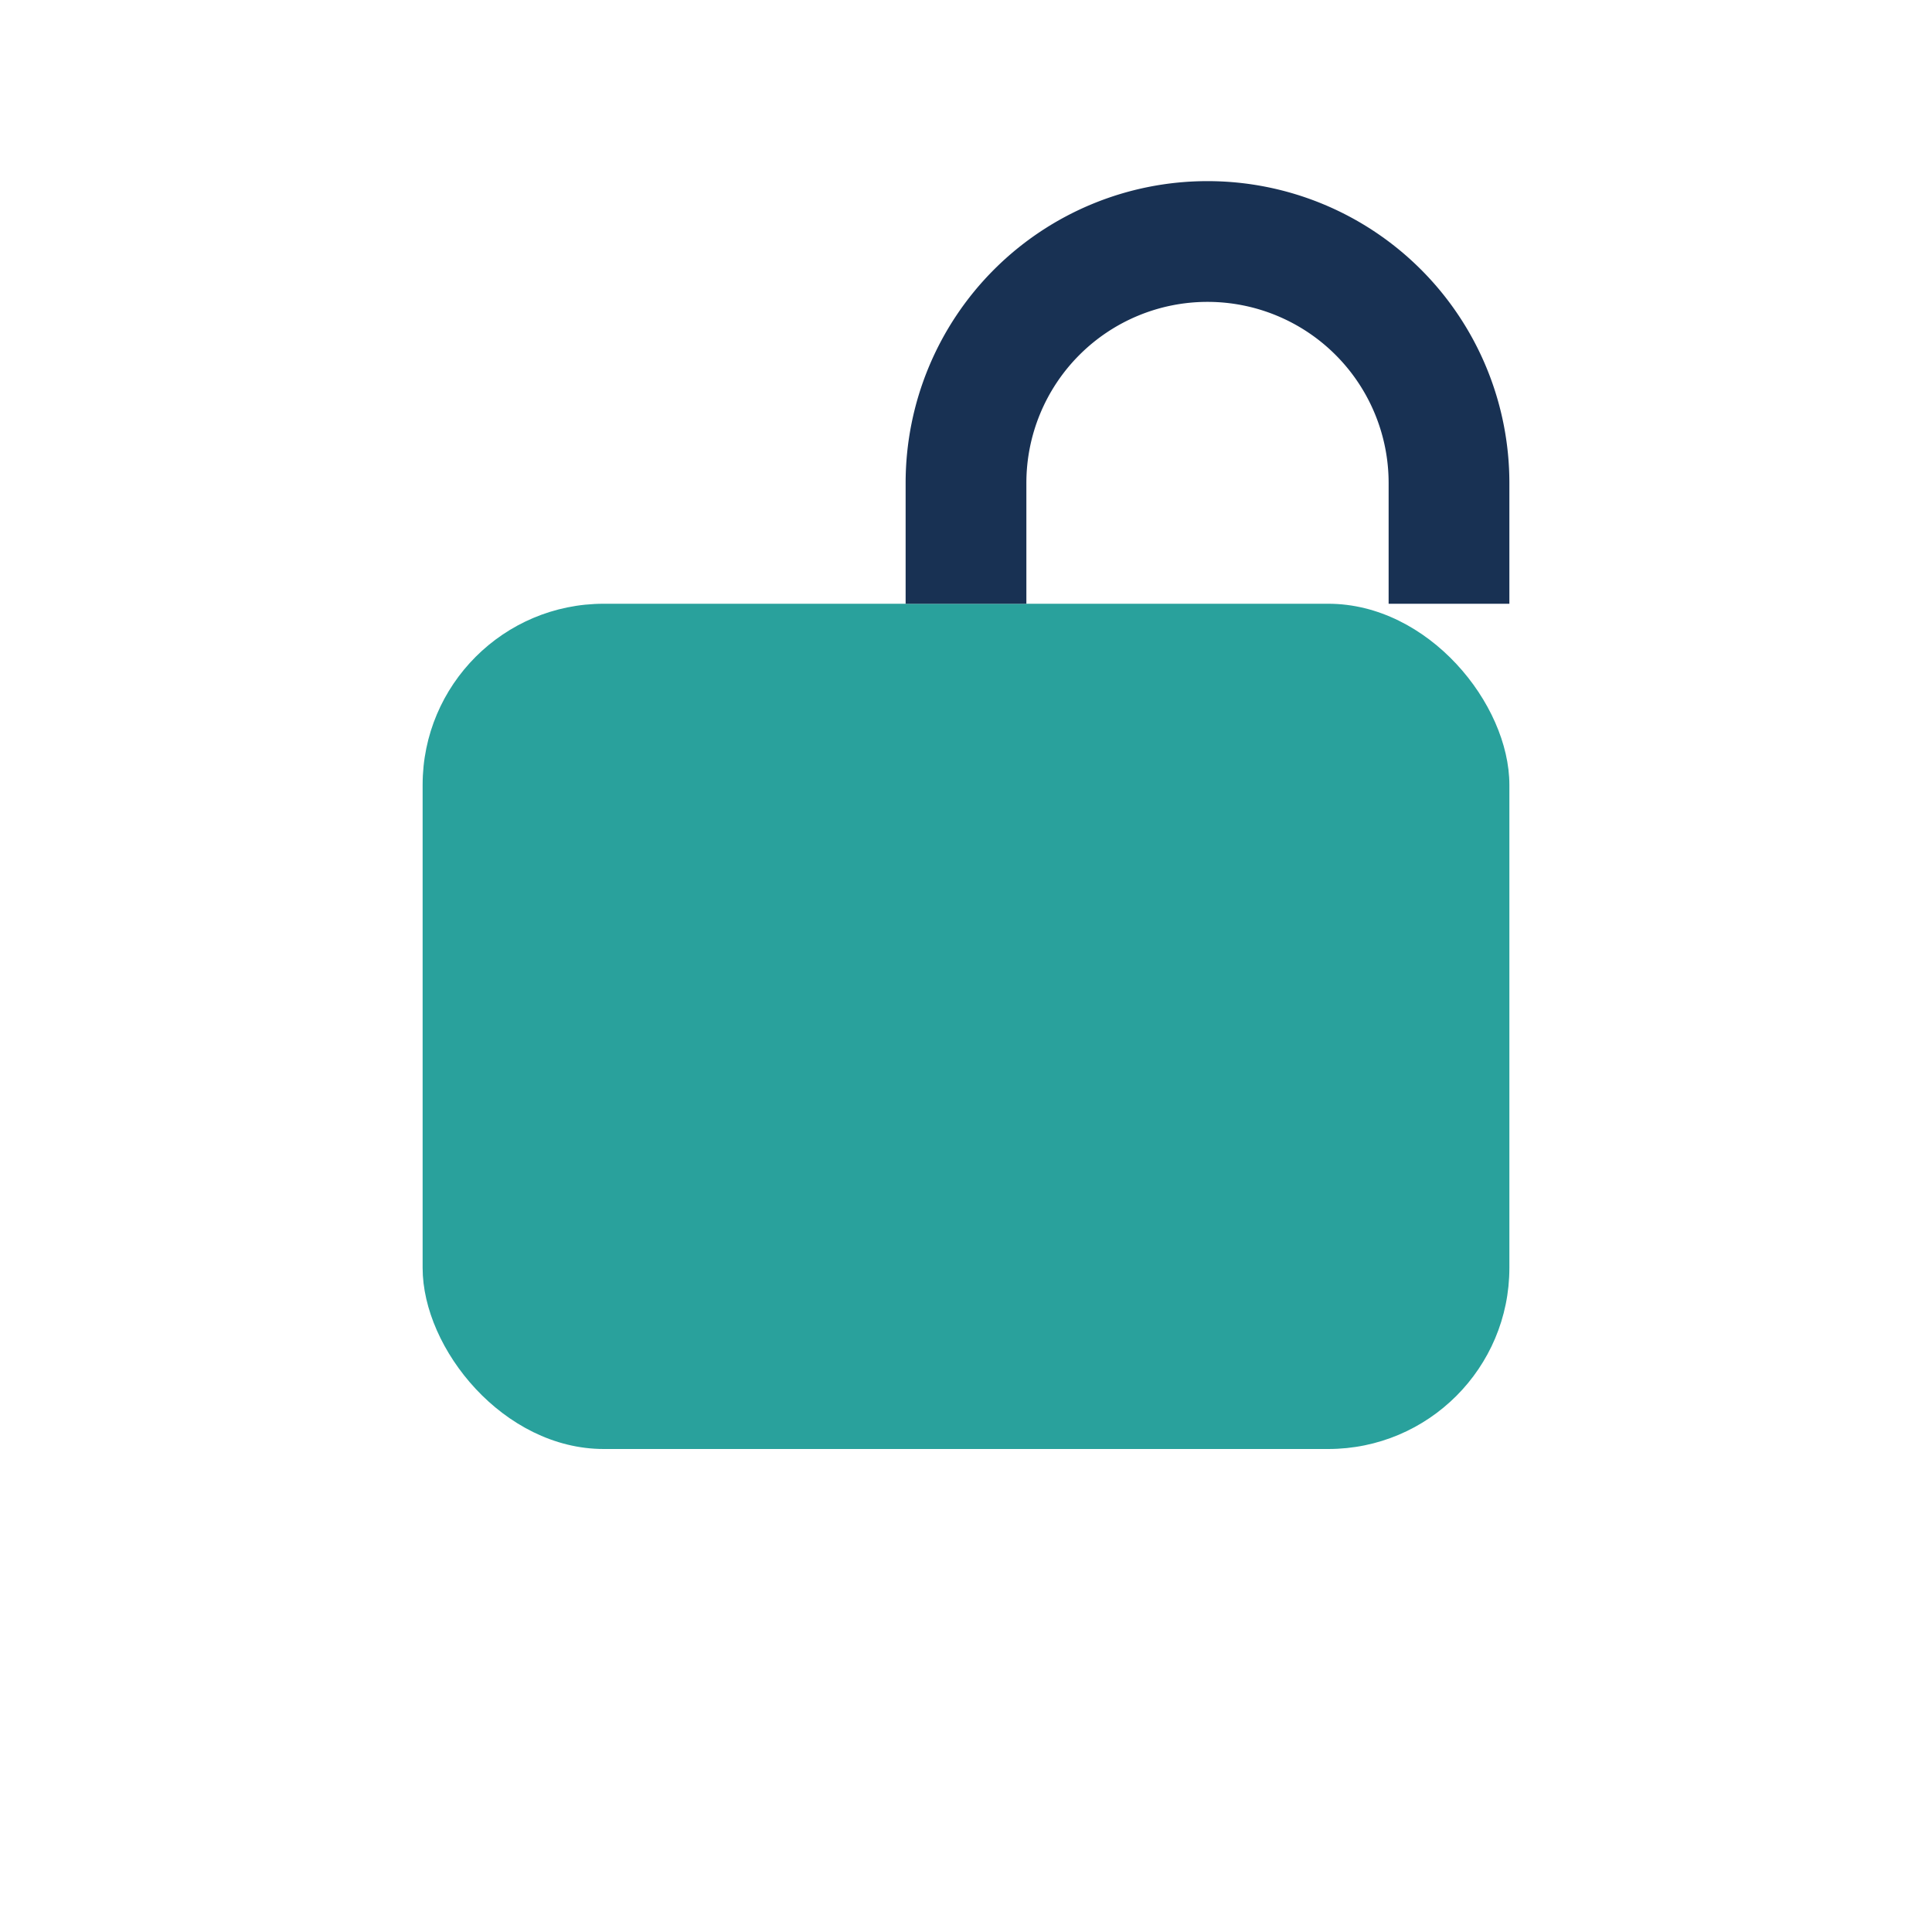
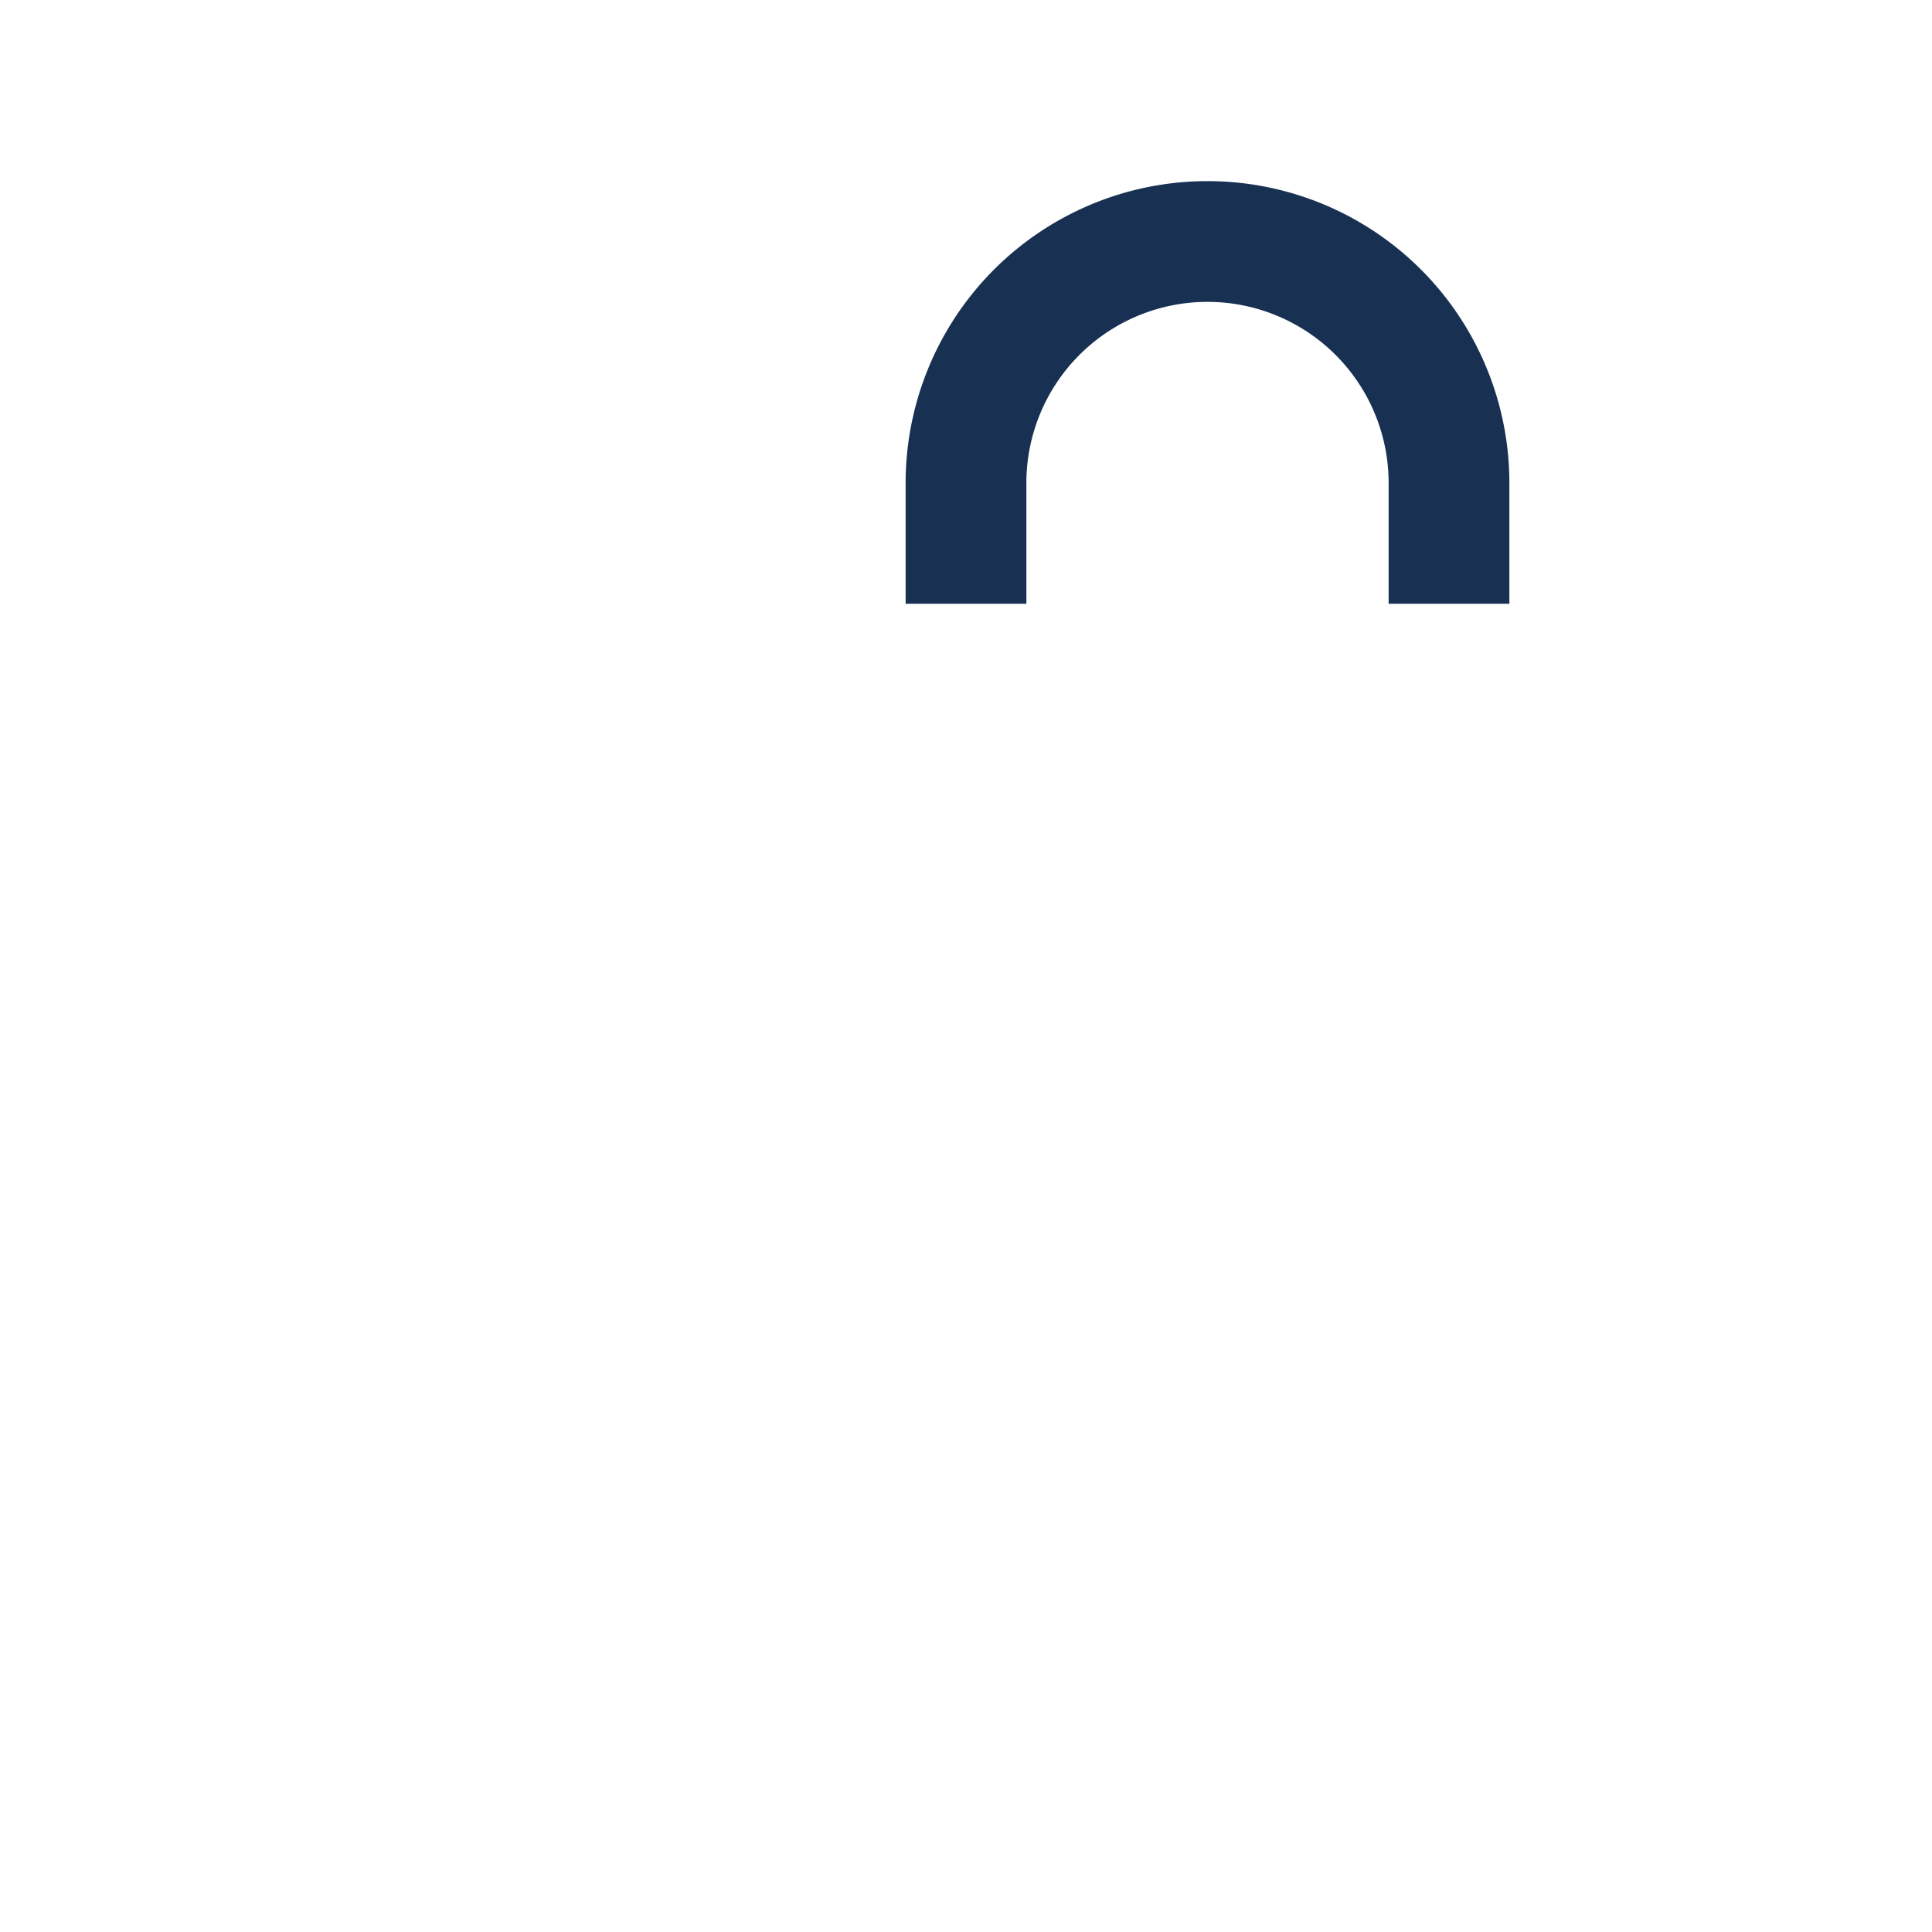
<svg xmlns="http://www.w3.org/2000/svg" width="32" height="32" viewBox="0 0 32 32">
-   <rect x="7" y="10" width="18" height="14" rx="3" fill="#29A19C" />
  <path d="M16 10V8a4 4 0 0 1 8 0v2" stroke="#183153" stroke-width="2" fill="none" />
</svg>